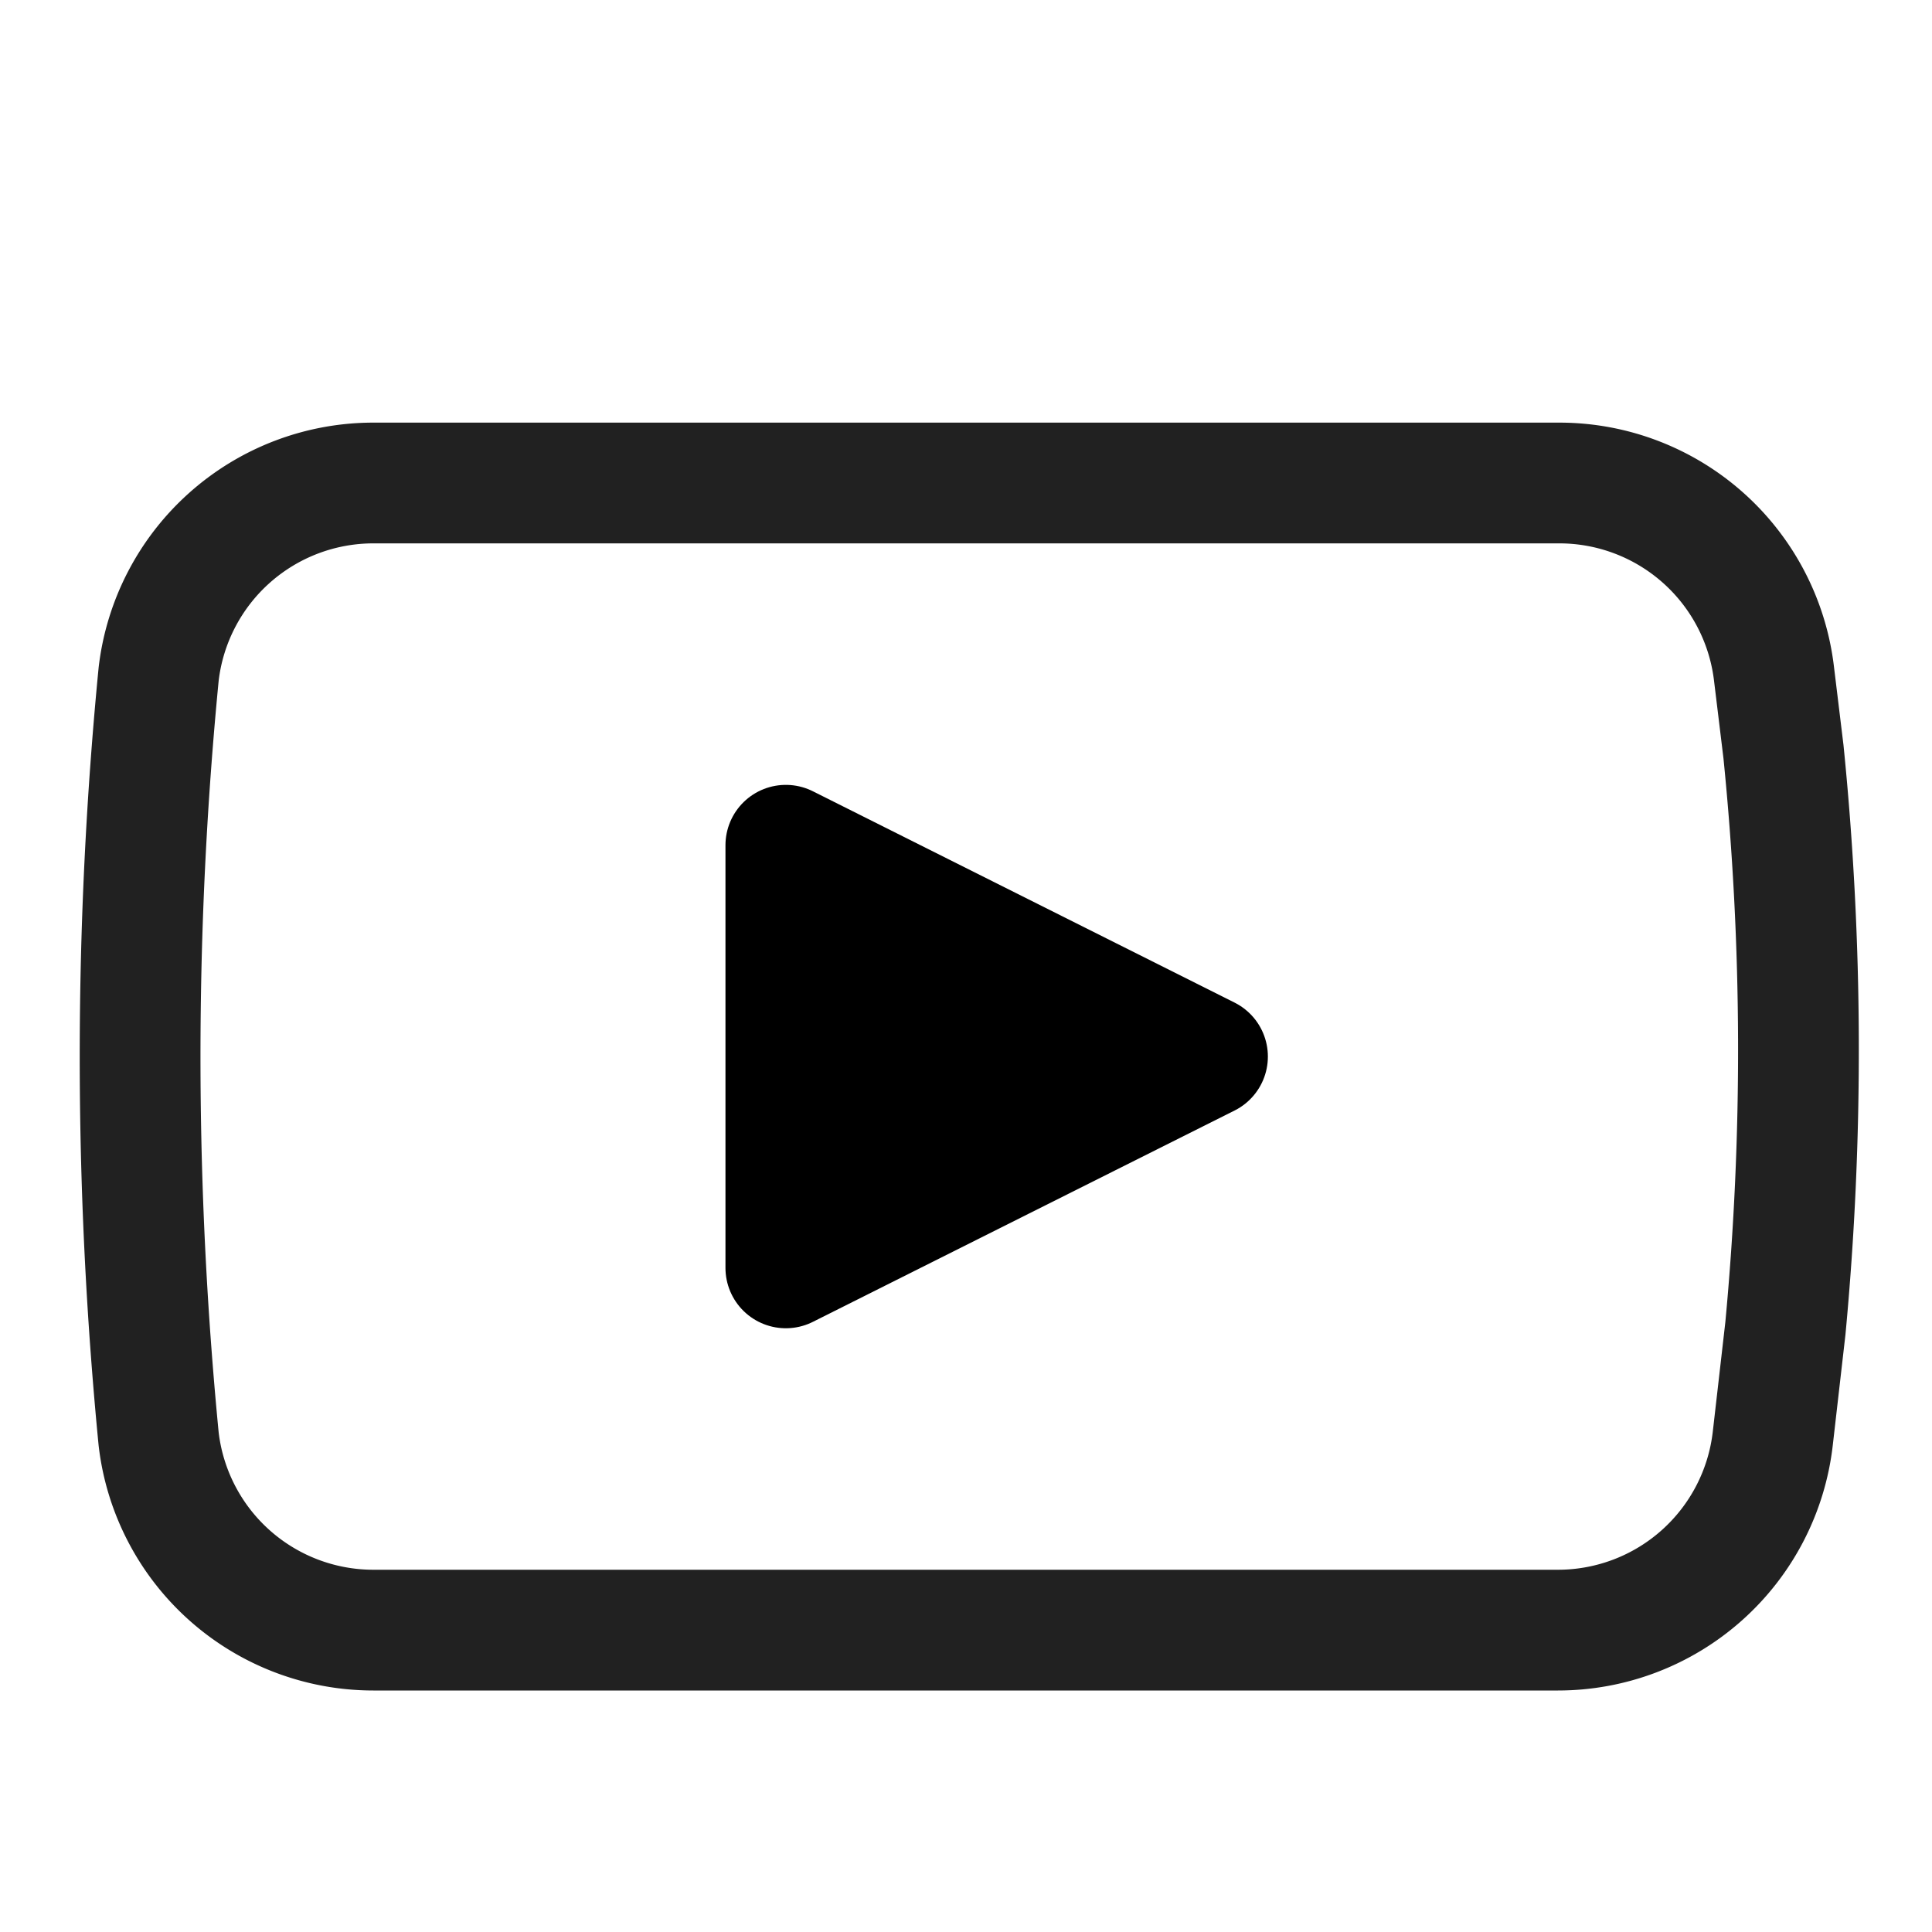
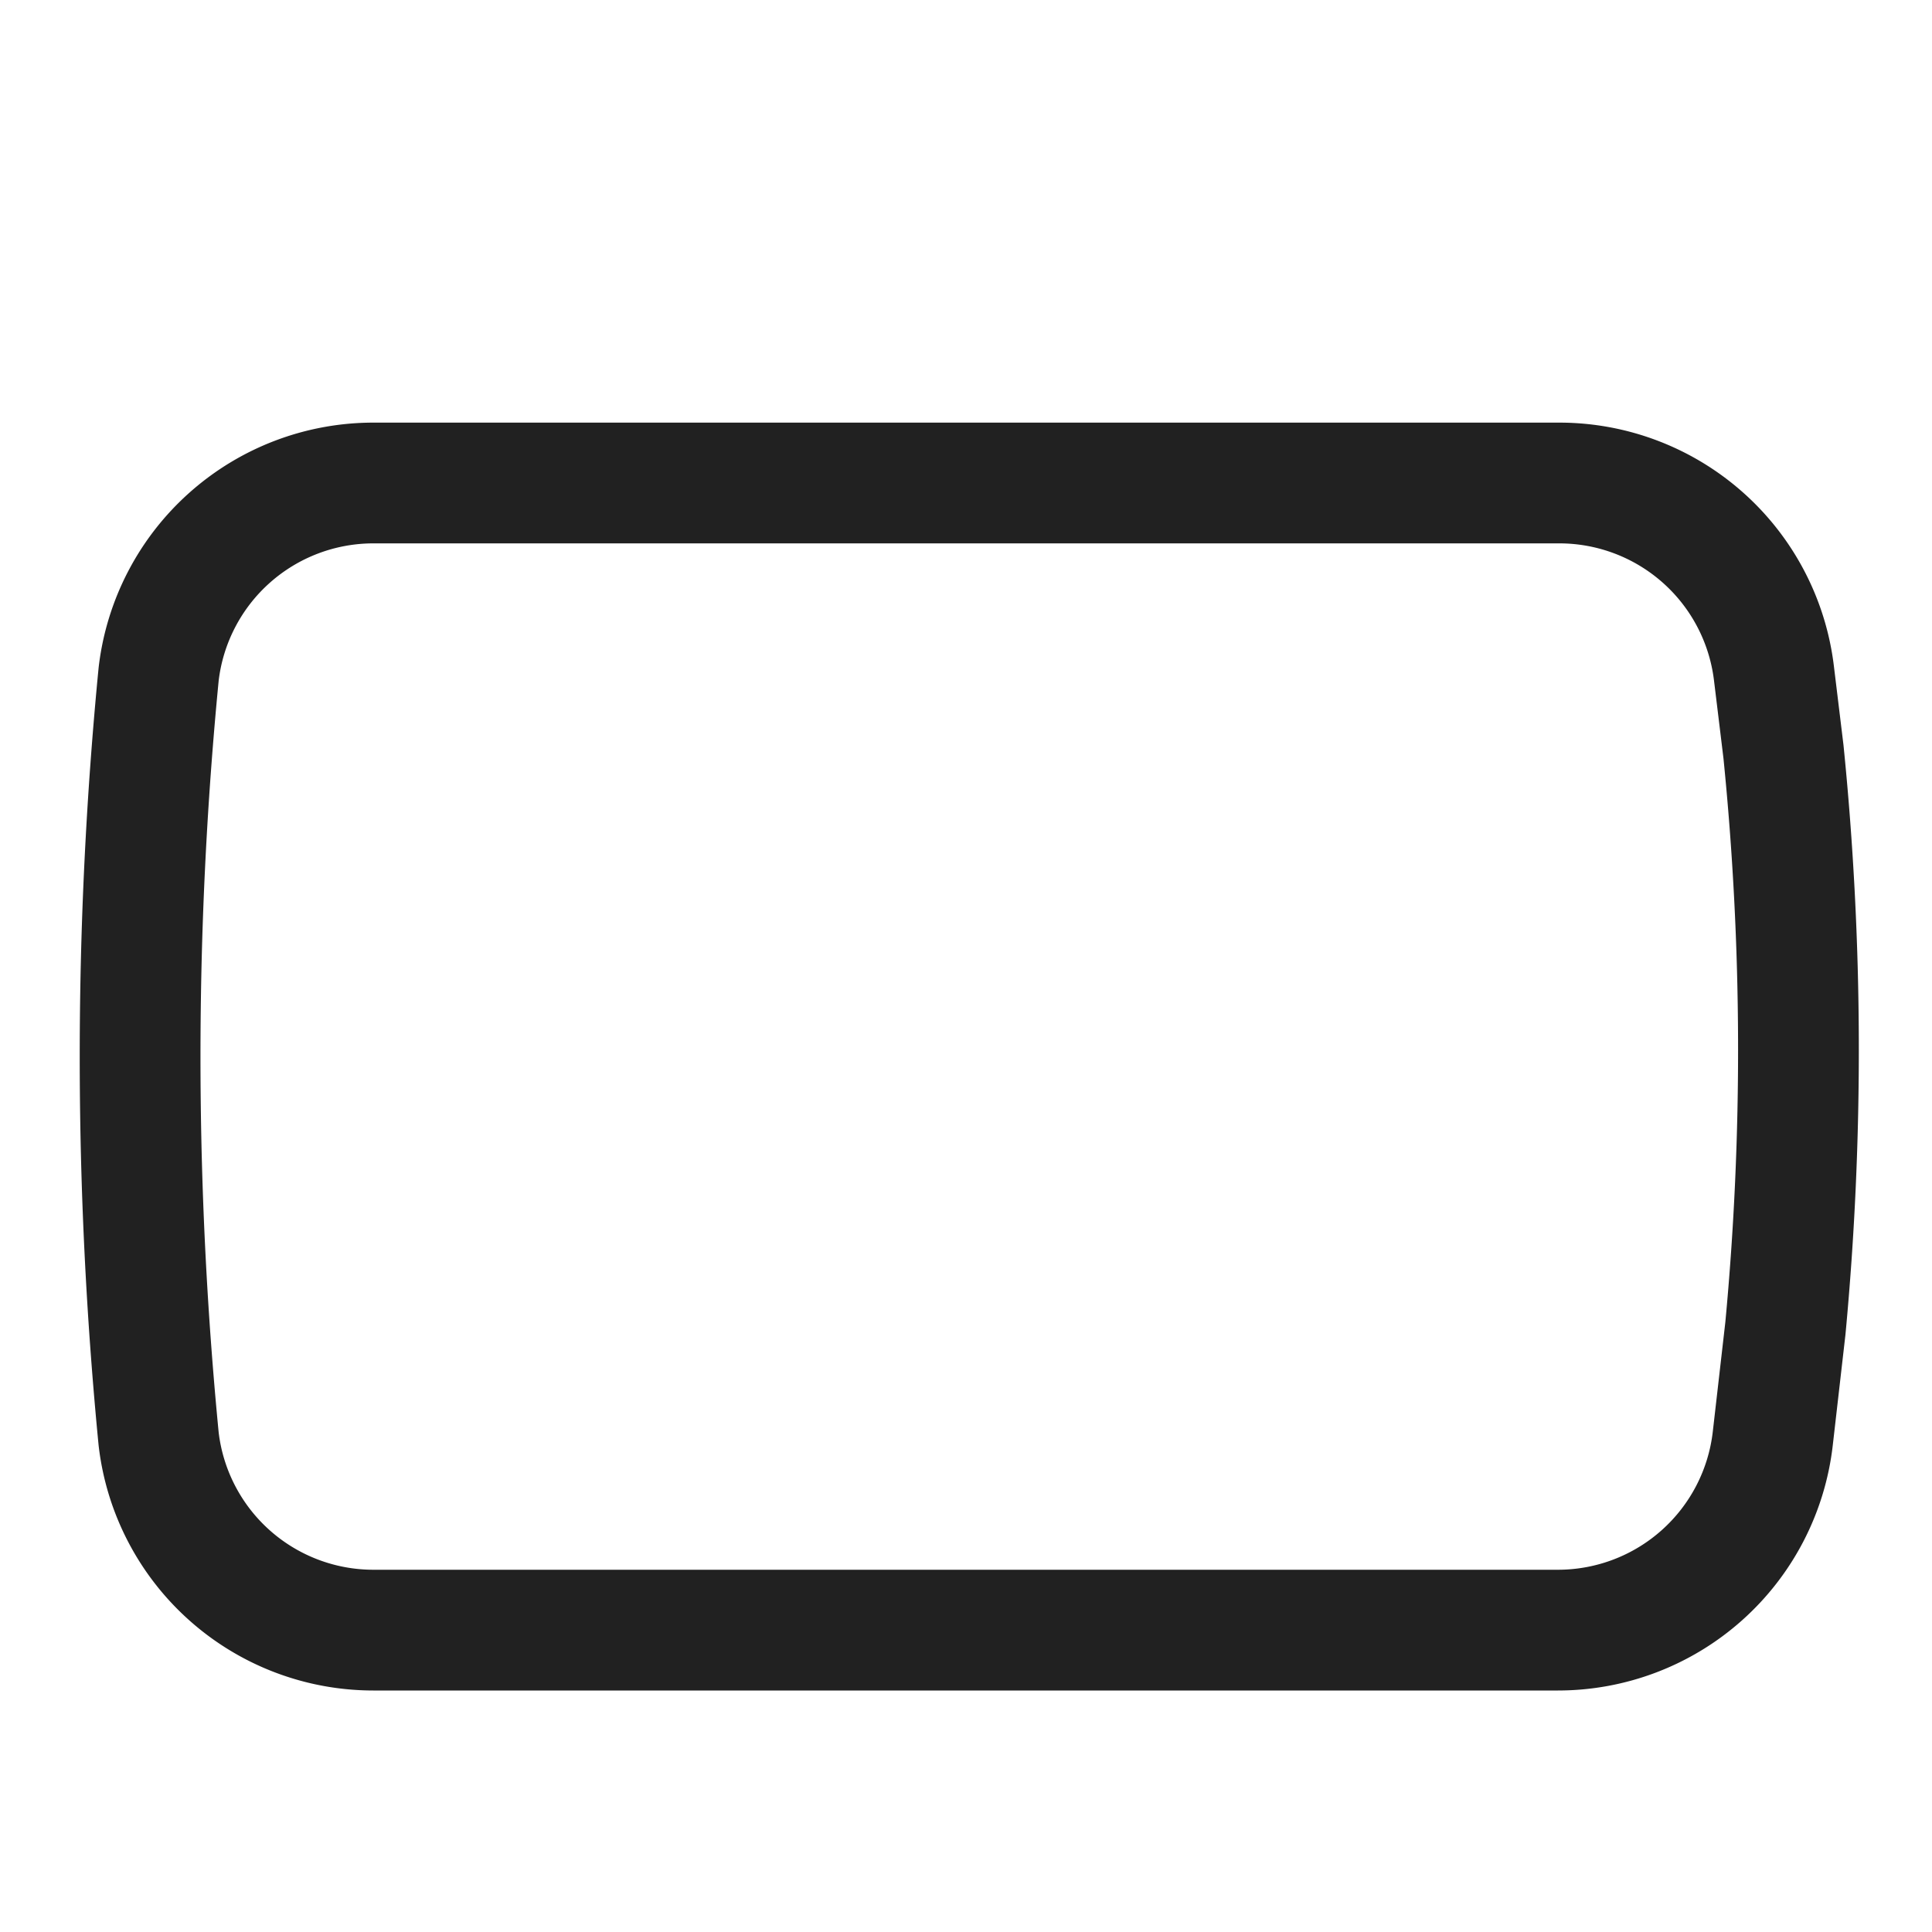
<svg xmlns="http://www.w3.org/2000/svg" viewBox="0 0 32 32" id="youtube">
  <path fill="none" stroke="#212121" stroke-linecap="round" stroke-linejoin="round" stroke-width="2" d="M25.805,27H6.185a3.581,3.581,0,0,1-3.557-3.163h0a65.451,65.451,0,0,1,0-12.674h0A3.581,3.581,0,0,1,6.185,8H25.826a3.581,3.581,0,0,1,3.556,3.151l.158,1.3A49.278,49.278,0,0,1,29.572,22l-.209,1.824A3.582,3.582,0,0,1,25.805,27Z" />
-   <polygon stroke="#000" stroke-linecap="round" stroke-linejoin="round" stroke-width="2" points="20 17.5 13.016 14 13.016 21 20 17.5" />
</svg>